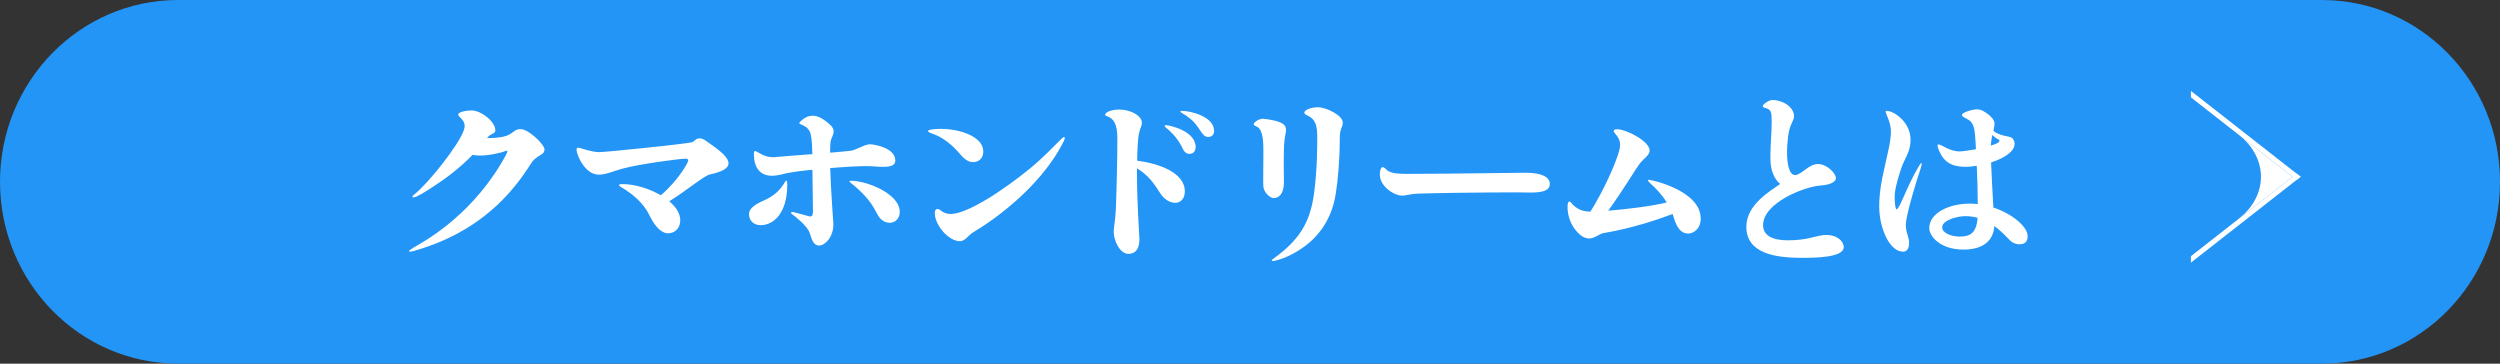
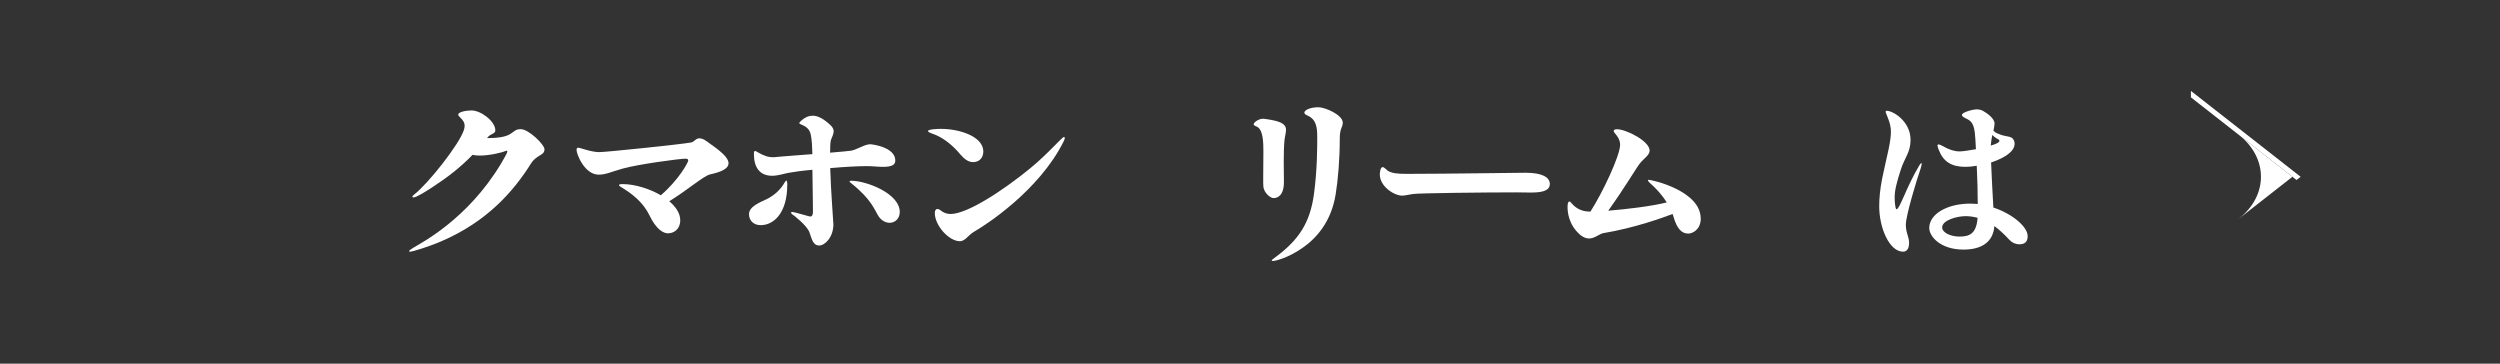
<svg xmlns="http://www.w3.org/2000/svg" fill="none" height="40" viewBox="0 0 275 40" width="275">
  <rect x="0" y="0" width="275" height="40" fill="#333333" stroke="none" />
-   <path d="m255.408 0h-235.816c-10.82 0-19.591 8.954-19.591 20 0 11.046 8.771 20 19.591 20h235.816c10.821 0 19.592-8.954 19.592-20 0-11.046-8.771-20-19.592-20z" fill="#2295f7" />
  <g fill="#fff">
    <path d="m59.885 16.454c0 .669-.859.549-1.478 1.538-1.898 3.017-4.785 6.374-9.89 8.562-1.229.529-3.087 1.129-3.397 1.129-.08 0-.12-.02-.12-.06 0-.06.15-.18.479-.38.749-.47 5.914-3.057 9.62-9.221.31-.529.709-1.209.709-1.339 0-.06-.02-.1-.08-.1-.02 0-.06-0-.1.02-.46.2-1.808.509-2.857.509-.29 0-.559-.02-.789-.08-1.309 1.359-2.827 2.527-4.326 3.497-.709.469-1.838 1.189-2.168 1.189-.08 0-.12-.02-.12-.08 0-.06.06-.14.19-.24 1.538-1.189 4.955-5.505 5.474-7.103.06-.18.08-.34.08-.489 0-.609-.709-.969-.709-1.189 0-.32.939-.469 1.458-.469 1.059 0 2.627 1.209 2.627 2.188 0 .41-.519.34-.859.789l-.04.06h.27c.769 0 1.708-.1 2.248-.43.44-.26.579-.549 1.169-.549.879 0 2.627 1.698 2.627 2.248z" />
    <path d="m80.131 17.993c0 .509-.689.909-2.018 1.189-.709.16-2.308 1.598-4.495 2.957.729.61 1.209 1.339 1.209 2.088 0 .989-.709 1.439-1.349 1.439-.479 0-1.269-.38-2.038-1.978-.689-1.439-1.938-2.408-3.167-3.137-.12-.08-.19-.14-.19-.18 0-.08.14-.12.4-.12 1.329 0 2.937.489 4.206 1.229 1.958-1.678 3.017-3.616 3.017-3.826 0-.12-.08-.2-.29-.2-.689 0-5.305.629-6.913 1.089-1.289.36-1.858.669-2.647.669-1.538 0-2.437-2.228-2.437-2.727 0-.16.06-.24.21-.24.17 0 1.399.489 2.288.489.729 0 9.141-.869 10.14-1.069.29-.06.479-.45.879-.45.21 0 .46.08.789.32 1.558 1.089 2.418 1.778 2.418 2.468z" />
    <path d="m86.597 20.341c0 3.077-1.479 4.426-2.917 4.426-.829 0-1.289-.549-1.289-1.209 0-.809 1.099-1.259 1.958-1.659 1.039-.509 1.648-1.279 1.918-1.758.1-.18.19-.28.23-.28.06 0 .11.16.11.489zm4.725-1.858c.08 2.667.35 5.884.35 6.194 0 1.399-.919 2.328-1.558 2.328-.689 0-.809-.709-1.079-1.458-.27-.729-1.668-1.838-1.898-1.978-.08-.06-.12-.12-.12-.18 0-.04.04-.08.12-.08.21 0 1.878.509 1.978.509.21 0 .31-.18.31-.529 0-1.359-.04-2.208-.06-4.615-1.119.1-2.108.24-2.647.34-.44.08-1.129.32-1.788.32-1.359 0-1.998-.929-1.998-2.368 0-.28.04-.36.12-.36.06 0 .15.04.23.1.749.45 1.249.589 1.748.589.17 0 .33-.02.499-.04.33-.04 2.058-.16 3.836-.3-.02-.769-.06-1.578-.17-2.108-.14-.809-.789-1.029-1.099-1.169-.1-.04-.17-.08-.17-.14 0-.06.08-.14.23-.28.4-.36.789-.529 1.269-.529.559 0 1.189.36 1.858.969.31.28.42.509.42.729 0 .36-.21.689-.31 1.009-.06.24-.08.789-.08 1.359 1.149-.1 2.058-.18 2.308-.22.669-.12 1.478-.709 2.118-.709.11 0 2.747.28 2.747 1.798 0 .489-.42.689-1.359.689-.639 0-1.059-.08-1.808-.08-.939 0-2.458.08-3.996.22zm7.652 4.835c0 .729-.519 1.189-1.109 1.189-.42 0-.899-.22-1.229-.729-.42-.629-.729-1.818-2.997-3.616-.12-.1-.19-.16-.19-.2 0-.06.08-.08.17-.08 1.688 0 5.354 1.399 5.354 3.437z" />
    <path d="m105.707 17.064c-1.039-1.259-2.128-2.018-3.166-2.368-.29-.1-.46-.2-.46-.28 0-.2 1.019-.24 1.419-.24 2.127 0 4.665.869 4.665 2.488 0 .789-.54 1.169-1.119 1.169-.33 0-.809-.14-1.329-.769zm-2.877 6.374c0-.28.1-.45.29-.45.08 0 .21.04.33.14.349.3.749.41 1.118.41 1.829 0 5.784-2.587 8.791-5.055 2.018-1.658 3.457-3.417 3.687-3.417.04 0 .08.04.08.1 0 .1-.04.22-.12.38-2.708 5.445-8.621 9.221-9.74 9.87-.38.22-.61.43-.79.609-.289.3-.579.509-.879.509-1.228 0-2.767-1.738-2.767-3.097z" />
-     <path d="m130.332 21.05c0 .829-.479 1.259-1.059 1.259-.539 0-1.188-.34-1.648-1.049-.619-.969-1.229-1.938-2.557-2.747v.689c0 3.137.269 6.773.269 7.103 0 1.069-.419 1.618-1.208 1.618-.979 0-1.619-1.518-1.619-2.388 0-.57.17-1.209.23-2.488.06-1.189.17-5.485.17-7.603 0-1.049-.04-2.328-1.169-2.667-.1-.04-.17-.08-.17-.14 0-.41 1.039-.589 1.519-.589 1.308 0 2.517.689 2.517 1.458 0 .36-.25.729-.35 1.319-.079.469-.149 1.538-.169 2.847 2.247.3 5.244 1.239 5.244 3.397zm1.189-4.875c0 .529-.33.749-.669.749-.44 0-.64-.32-.809-.689-.44-.869-.979-1.538-1.809-2.208-.08-.08-.12-.14-.12-.18 0-.06.04-.08.14-.08.33 0 3.267.609 3.267 2.408zm2.038-1.798c0 .47-.31.689-.649.689-.4 0-.62-.3-.859-.669-.5-.789-.979-1.359-1.998-1.938-.12-.08-.21-.14-.21-.2 0-.06.08-.06.19-.06.959 0 3.516.629 3.516 2.188z" />
    <path d="m138.973 20.501c-.02-.1-.02-.42-.02-.869 0-.949.02-2.428.02-2.957 0-.969-.02-2.388-.689-2.727-.19-.1-.38-.14-.38-.28 0-.2.54-.609 1.039-.609.11 0 .61.08.829.12 1.379.24 1.689.609 1.689 1.109 0 .3-.12.689-.17 1.149-.06.609-.08 1.518-.08 2.388 0 .869.02 1.698.02 2.188 0 1.519-.709 1.778-1.149 1.778-.35 0-1.059-.589-1.119-1.299zm.919 8.152c0-.06.08-.12.27-.26 2.627-1.918 3.936-3.786 4.376-7.063.359-2.627.359-5.195.359-6.194 0-1.109-.08-1.998-1.109-2.447-.21-.08-.309-.2-.309-.3 0-.26.599-.589 1.538-.589.809 0 2.687.869 2.687 1.678 0 .589-.329.57-.329 1.778 0 2.248-.19 4.556-.46 6.174-.499 2.997-2.128 4.795-3.646 5.844-1.708 1.189-3.107 1.439-3.227 1.439-.08 0-.15-.02-.15-.06z" />
    <path d="m152.589 18.742c.5.34 1.209.38 2.018.38h.879c3.517 0 11.429-.12 12.348-.12 1.728 0 2.647.469 2.647 1.229 0 .829-1.019.949-2.128.949-.519 0-1.059-.02-1.518-.02-3.457 0-10.789.08-11.409.18-.539.08-.899.18-1.188.18-.879 0-2.458-1.009-2.458-2.328 0-.2.06-.809.31-.809.17 0 .36.24.499.34z" />
    <path d="m187.085 24.016c0 1.259-.919 1.678-1.379 1.678-.749 0-1.249-.59-1.598-1.778l-.12-.38c-1.059.4-4.166 1.538-7.622 2.108-.44.08-.939.589-1.579.589-.269 0-.579-.1-.919-.36-1.358-1.129-1.438-2.647-1.438-3.097 0-.38.06-.609.209-.609.06 0 .12.06.21.16.36.43.959.949 2.038.949h.06c1.329-2.068 3.267-6.154 3.267-7.363 0-.829-.71-1.279-.71-1.498 0-.12.14-.2.35-.2 1.039 0 3.606 1.319 3.606 2.348 0 .509-.649.869-1.079 1.419-.379.47-1.728 2.767-3.476 5.195 1.938-.16 4.665-.469 6.434-.909-.52-.849-1.209-1.579-1.879-2.168-.119-.12-.189-.22-.189-.26 0-.04.02-.06.08-.06.379 0 5.724 1.209 5.724 4.246z" />
-     <path d="m202.808 27.194c0 1.129-3.087 1.169-4.606 1.169-2.937 0-6.103-.489-6.103-3.417 0-2.468 2.687-3.966 3.726-4.715-.11-.08-.19-.16-.31-.3-.29-.34-.769-1.109-.769-2.448v-.429c0-1.109.14-2.587.14-3.666 0-1.079-.06-1.339-.71-1.519-.189-.04-.269-.12-.269-.2 0-.22.689-.669 1.059-.669 1.109 0 2.377.749 2.377 1.798 0 .529-.459.749-.649 2.188-.06.489-.12 1.129-.12 1.778 0 1.189.21 2.487.879 2.487.709 0 1.479-1.209 2.538-1.209.959 0 1.958 1.029 1.958 1.539 0 .43-.6.749-1.729.829-1.828.14-6.283 1.938-6.283 4.346 0 1.209 1.109 1.679 2.747 1.679 2.308 0 3.127-.59 4.246-.59 1.118 0 1.878.669 1.878 1.339z" />
    <path d="m211.389 18.013c0 .08-.04.26-.12.529-.399 1.129-1.628 5.155-1.628 6.174 0 .909.359 1.339.359 1.978 0 .729-.289.989-.669.989-1.498 0-2.617-2.627-2.617-4.975 0-.849.08-1.858.329-3.097.5-2.428.959-3.926.959-5.155 0-.989-.579-1.938-.579-2.168 0-.08.04-.1.12-.1.689 0 2.617 1.149 2.617 3.197 0 1.379-.649 1.958-1.059 3.237-.479 1.498-.689 2.308-.689 3.097 0 .28.04 1.299.21 1.299.349 0 1.059-2.408 2.497-4.815.1-.18.19-.26.23-.26.02 0 .04.02.04.08zm11.658 7.932c0 .729-.4.929-.919.929-.33 0-.749-.12-1.129-.529-.579-.629-1.119-1.109-1.618-1.478-.12 1.678-1.309 2.587-3.397 2.587-2.577 0-3.766-1.478-3.766-2.368 0-1.578 2.038-2.687 4.476-2.687.289 0 .559.02.859.04 0-1.229-.04-2.787-.11-4.206-.44.08-.849.12-1.249.12-1.498 0-2.417-.549-2.917-1.838-.1-.24-.15-.4-.15-.509 0-.08.04-.12.11-.12.33 0 1.169.769 2.328.769.289 0 1.019-.1 1.788-.24-.04-.829-.08-1.479-.12-1.798-.15-1.339-.649-1.399-1.109-1.658-.23-.12-.309-.22-.309-.32 0-.28 1.168-.609 1.648-.609.27 0 .519.08.689.18.4.22 1.249.809 1.249 1.379 0 .2-.06.469-.12.789.12.12.27.24.44.3 1.078.489 1.578.18 1.828.809.04.12.059.22.059.34 0 .569-.519 1.109-1.438 1.578-.31.16-.709.32-1.149.469.06 1.538.17 3.537.25 4.955 2.148.709 3.766 2.148 3.766 3.117zm-5.524-1.988c-.5-.14-.959-.18-1.329-.18-.879 0-2.557.429-2.557 1.239 0 .549.879 1.009 1.918 1.009 1.109 0 1.858-.34 1.978-2.058zm1.458-7.942c.56-.16.959-.34.959-.529 0-.08-.1-.16-.309-.26-.17-.1-.33-.22-.48-.38-.06.36-.14.749-.17 1.169z" />
    <path d="m246.26 24.071 5.906-4.625-5.906-4.625c3.261 2.554 3.261 6.691 0 9.245z" />
-     <path d="m252.617 19.091-11.617 9.091v.709l12.069-9.446z" />
    <path d="m241 10v.709l11.617 9.091.452-.355z" />
  </g>
</svg>